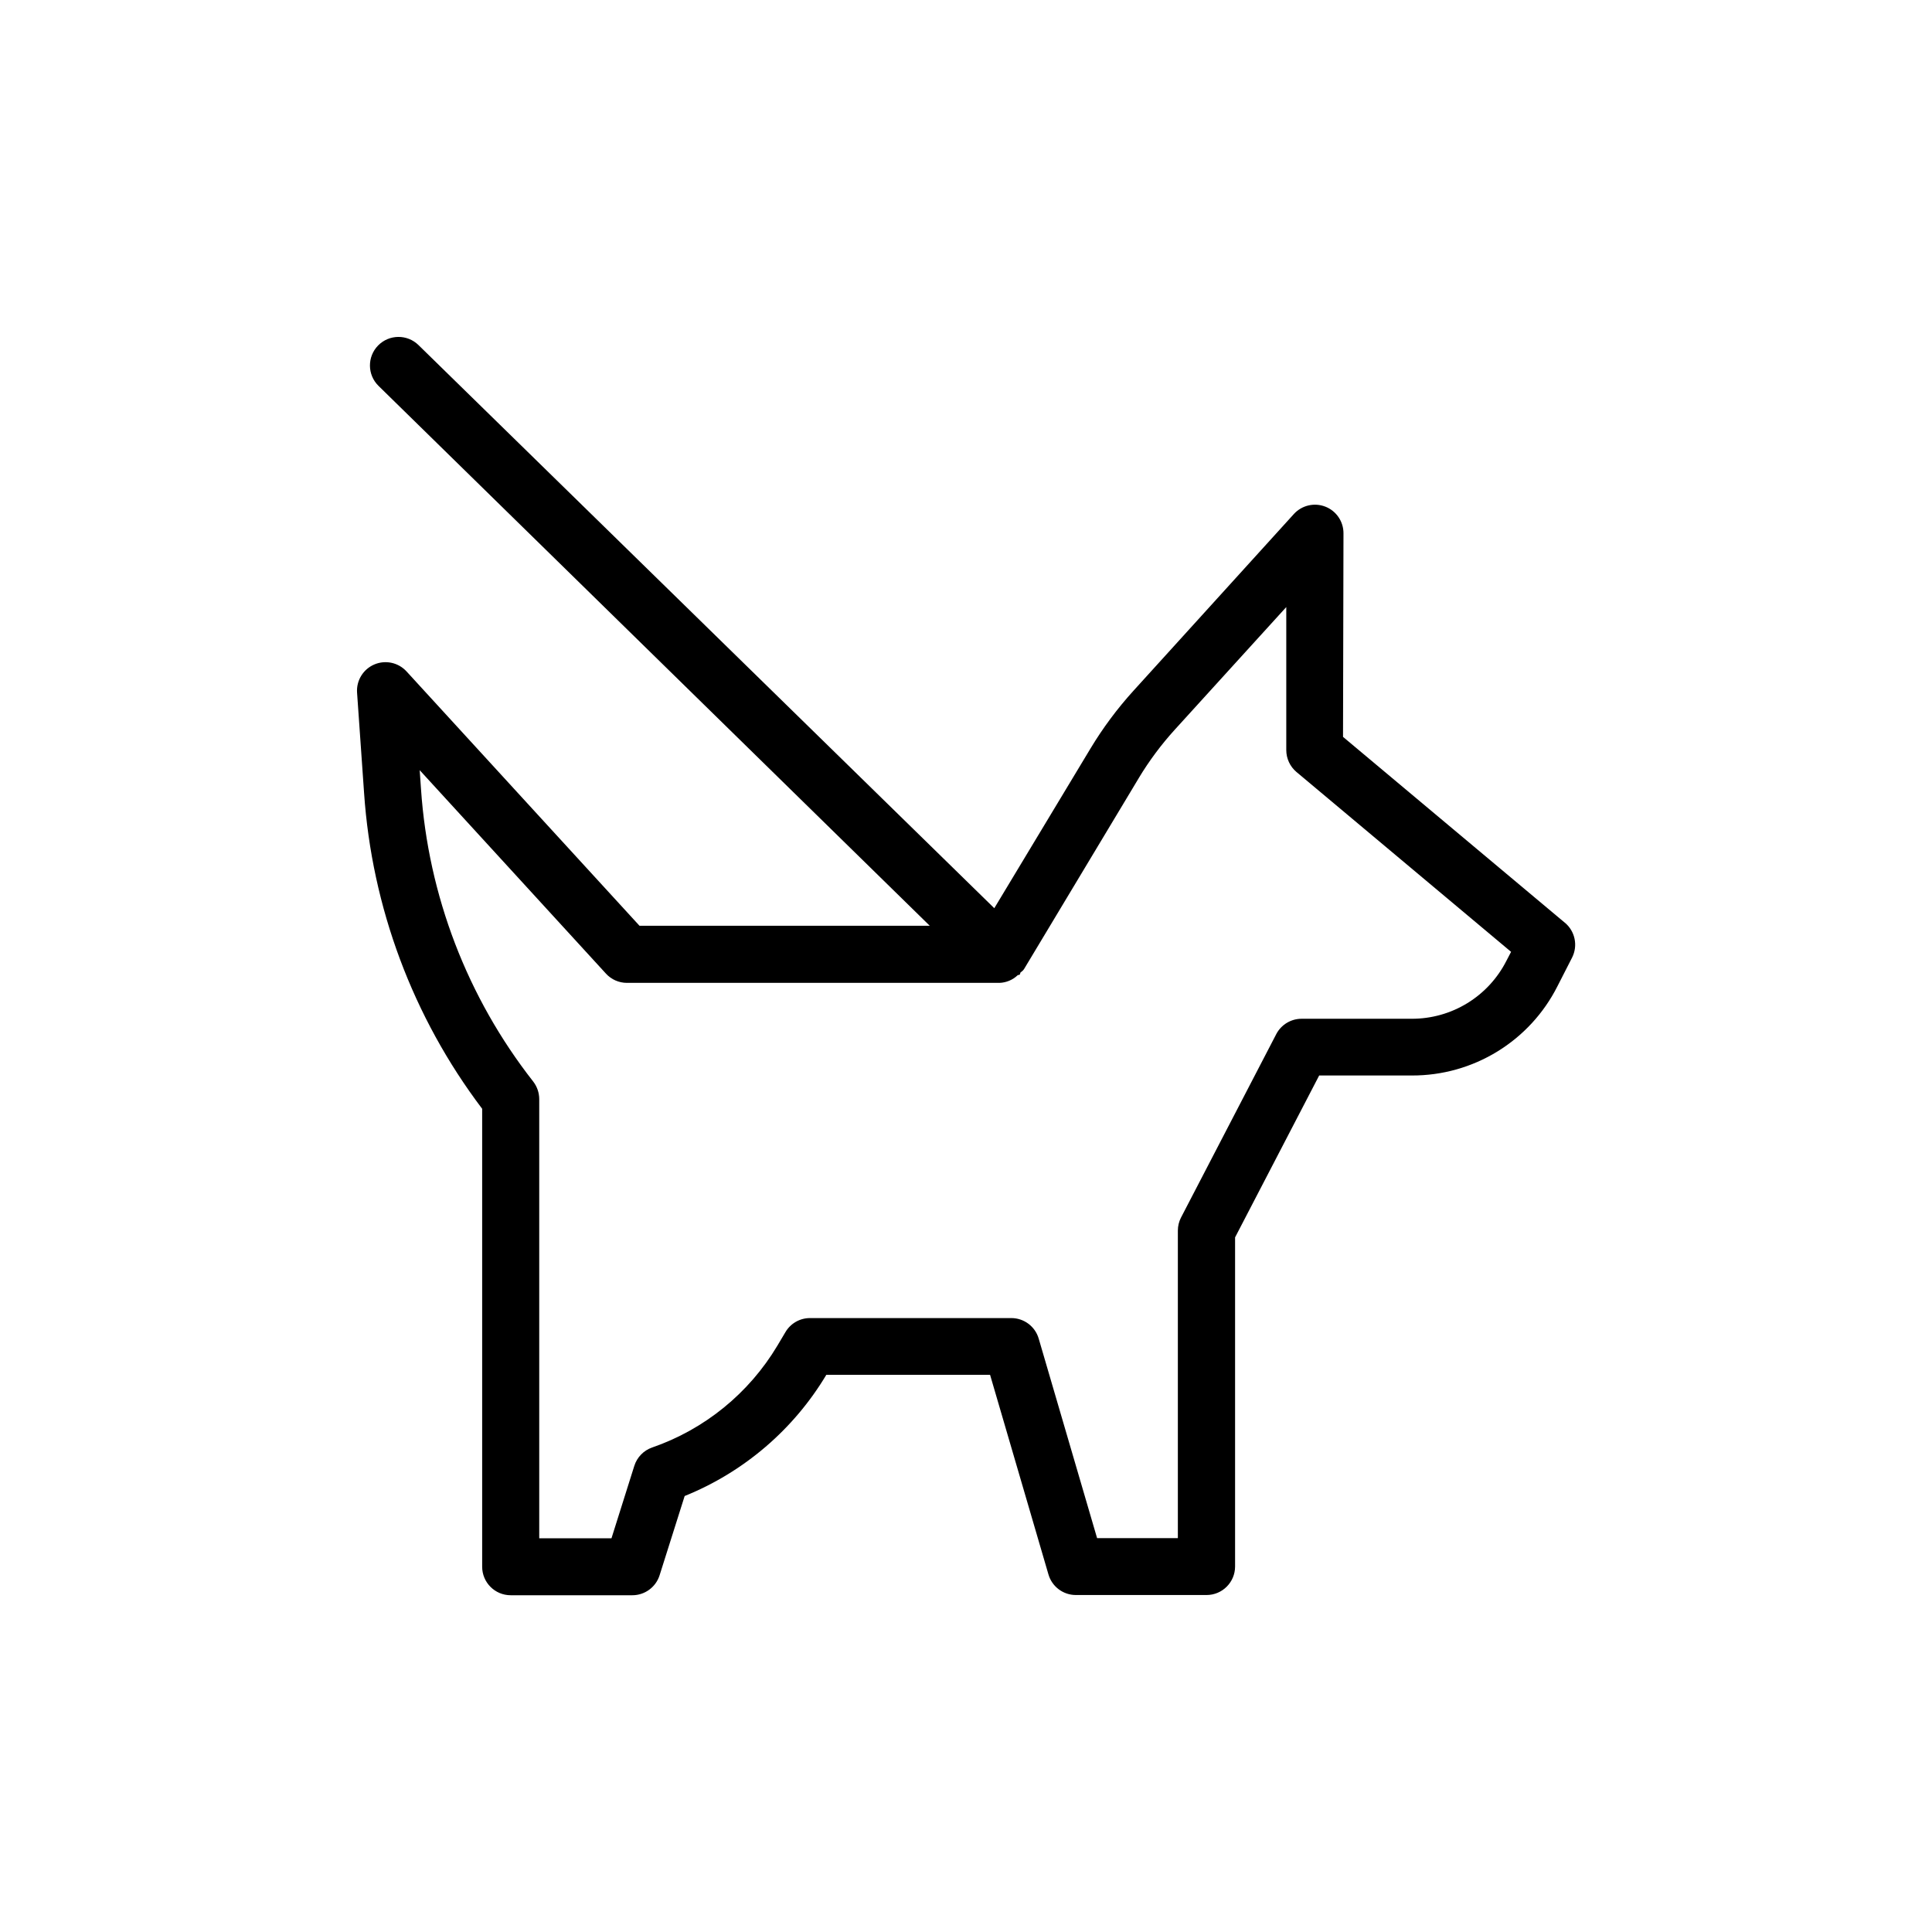
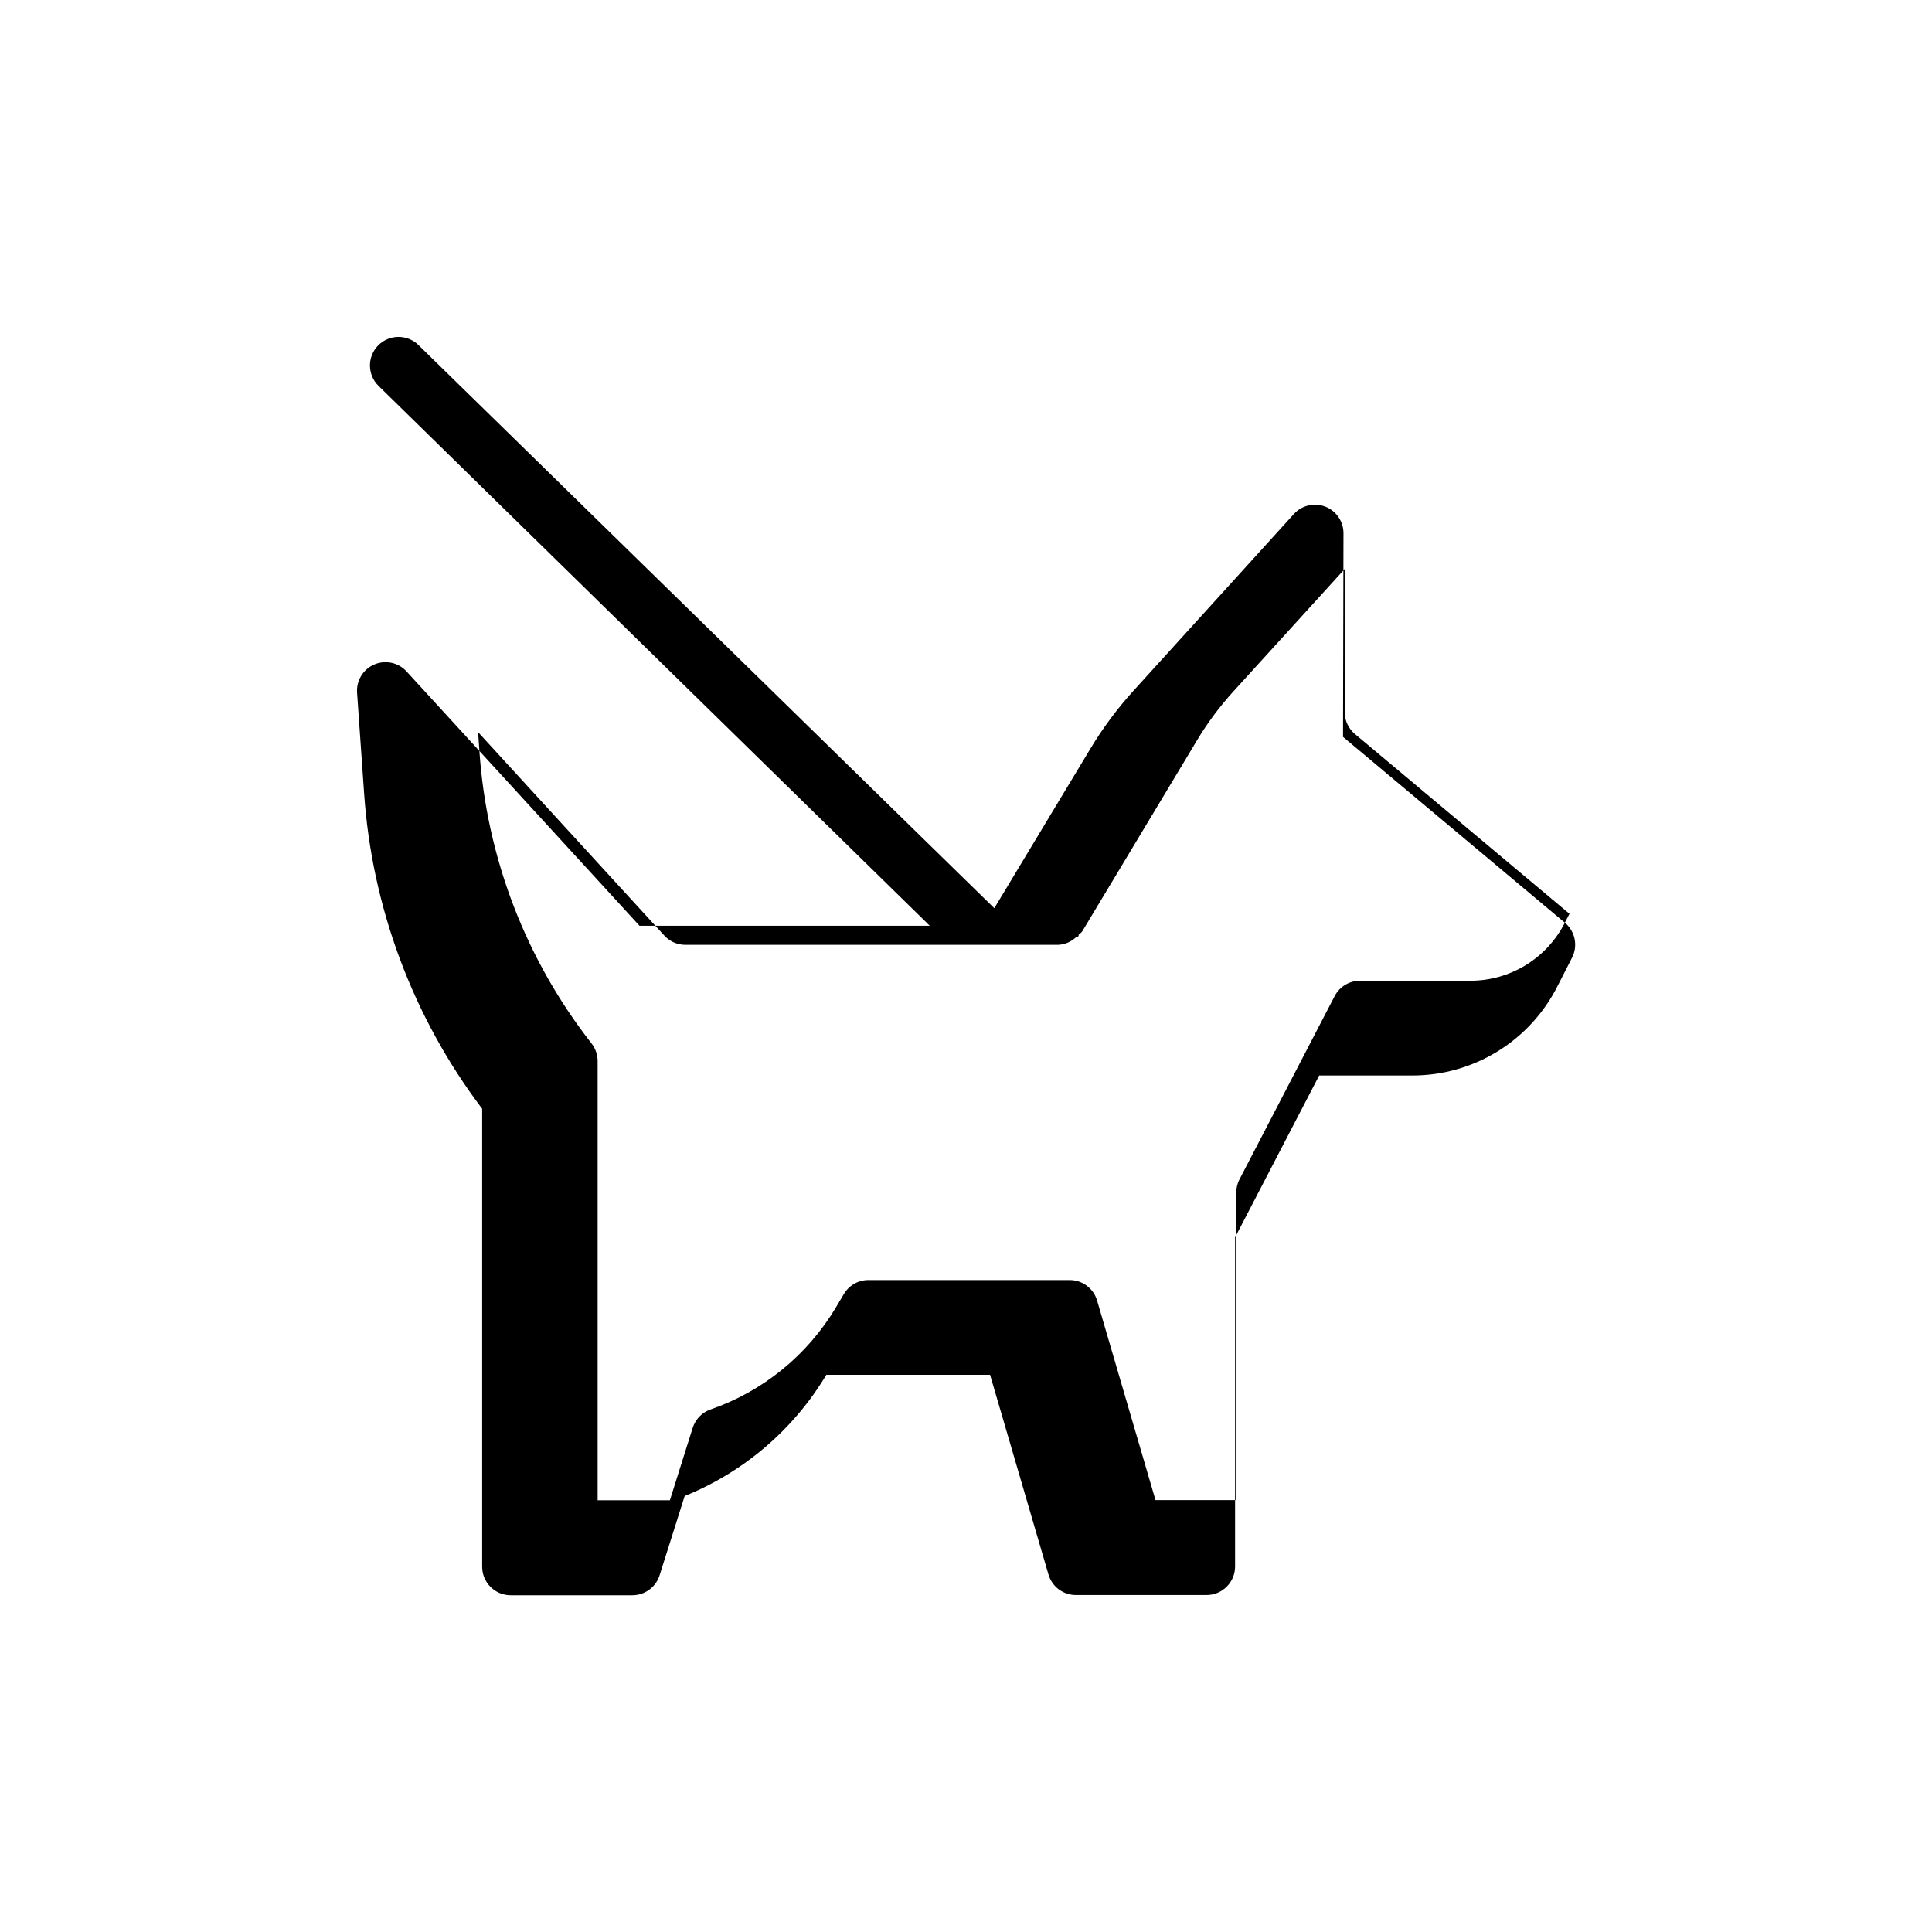
<svg xmlns="http://www.w3.org/2000/svg" fill="#000000" width="800px" height="800px" version="1.1" viewBox="144 144 512 512">
-   <path d="m558.7 388.53-58.785-49.25 0.121-53.949c0.012-3.125-1.902-5.934-4.812-7.066-2.914-1.133-6.223-0.359-8.328 1.945l-42.562 46.895c-4.266 4.707-8.066 9.816-11.344 15.258l-25.492 42.32-152.59-149.23c-2.984-2.926-7.773-2.879-10.703 0.102-2.926 2.984-2.879 7.773 0.102 10.703l146.09 143.08h-76.922l-61.727-67.391c-2.168-2.375-5.602-3.117-8.559-1.852-2.957 1.266-4.785 4.266-4.562 7.473l1.855 26.539v0.004c2.062 30.359 12.938 59.461 31.297 83.73v121.36c0 4.172 3.383 7.555 7.555 7.555h32.246c3.297 0 6.215-2.137 7.215-5.277l6.648-21.02c15.68-6.332 28.863-17.609 37.547-32.125h43.387l15.477 52.922c0.941 3.223 3.894 5.441 7.254 5.441h34.645c4.172 0 7.555-3.383 7.555-7.559v-87.219l22.289-42.906h24.586v0.004c7.988 0.023 15.82-2.176 22.629-6.352 6.809-4.172 12.324-10.16 15.922-17.289l3.891-7.617c1.586-3.148 0.793-6.973-1.914-9.23zm-15.477 10.078c-2.348 4.633-5.938 8.527-10.367 11.242-4.43 2.715-9.527 4.144-14.723 4.133h-29.184c-2.809-0.004-5.394 1.547-6.707 4.031l-25.25 48.629-0.004-0.004c-0.551 1.082-0.844 2.277-0.844 3.488v81.496h-21.402l-15.477-52.879c-0.941-3.227-3.898-5.441-7.258-5.441h-53.363c-2.664 0-5.133 1.41-6.488 3.707l-2.156 3.629c-7.543 12.609-19.285 22.156-33.172 26.961-2.262 0.785-4.016 2.594-4.734 4.879l-6.047 19.184h-19.145v-116.4c-0.008-1.68-0.566-3.305-1.59-4.637-17.469-22.285-27.836-49.312-29.746-77.566l-0.344-4.957 49.355 53.91c1.422 1.566 3.445 2.457 5.562 2.457h98.746c1.789-0.066 3.496-0.781 4.797-2.016 0.18-0.141 0.441 0 0.605-0.242 0.16-0.242 0-0.383 0.223-0.543 0.223-0.16 0.645-0.484 0.867-0.848l30.41-50.621h-0.004c2.766-4.598 5.981-8.91 9.594-12.879l29.5-32.445v37.906c0.004 2.238 0.992 4.363 2.703 5.805l56.871 47.66z" />
+   <path d="m558.7 388.53-58.785-49.25 0.121-53.949c0.012-3.125-1.902-5.934-4.812-7.066-2.914-1.133-6.223-0.359-8.328 1.945l-42.562 46.895c-4.266 4.707-8.066 9.816-11.344 15.258l-25.492 42.32-152.59-149.23c-2.984-2.926-7.773-2.879-10.703 0.102-2.926 2.984-2.879 7.773 0.102 10.703l146.09 143.08h-76.922l-61.727-67.391c-2.168-2.375-5.602-3.117-8.559-1.852-2.957 1.266-4.785 4.266-4.562 7.473l1.855 26.539v0.004c2.062 30.359 12.938 59.461 31.297 83.73v121.36c0 4.172 3.383 7.555 7.555 7.555h32.246c3.297 0 6.215-2.137 7.215-5.277l6.648-21.02c15.68-6.332 28.863-17.609 37.547-32.125h43.387l15.477 52.922c0.941 3.223 3.894 5.441 7.254 5.441h34.645c4.172 0 7.555-3.383 7.555-7.559v-87.219l22.289-42.906h24.586v0.004c7.988 0.023 15.82-2.176 22.629-6.352 6.809-4.172 12.324-10.16 15.922-17.289l3.891-7.617c1.586-3.148 0.793-6.973-1.914-9.23zc-2.348 4.633-5.938 8.527-10.367 11.242-4.43 2.715-9.527 4.144-14.723 4.133h-29.184c-2.809-0.004-5.394 1.547-6.707 4.031l-25.25 48.629-0.004-0.004c-0.551 1.082-0.844 2.277-0.844 3.488v81.496h-21.402l-15.477-52.879c-0.941-3.227-3.898-5.441-7.258-5.441h-53.363c-2.664 0-5.133 1.41-6.488 3.707l-2.156 3.629c-7.543 12.609-19.285 22.156-33.172 26.961-2.262 0.785-4.016 2.594-4.734 4.879l-6.047 19.184h-19.145v-116.4c-0.008-1.68-0.566-3.305-1.59-4.637-17.469-22.285-27.836-49.312-29.746-77.566l-0.344-4.957 49.355 53.91c1.422 1.566 3.445 2.457 5.562 2.457h98.746c1.789-0.066 3.496-0.781 4.797-2.016 0.18-0.141 0.441 0 0.605-0.242 0.16-0.242 0-0.383 0.223-0.543 0.223-0.16 0.645-0.484 0.867-0.848l30.41-50.621h-0.004c2.766-4.598 5.981-8.91 9.594-12.879l29.5-32.445v37.906c0.004 2.238 0.992 4.363 2.703 5.805l56.871 47.66z" />
</svg>